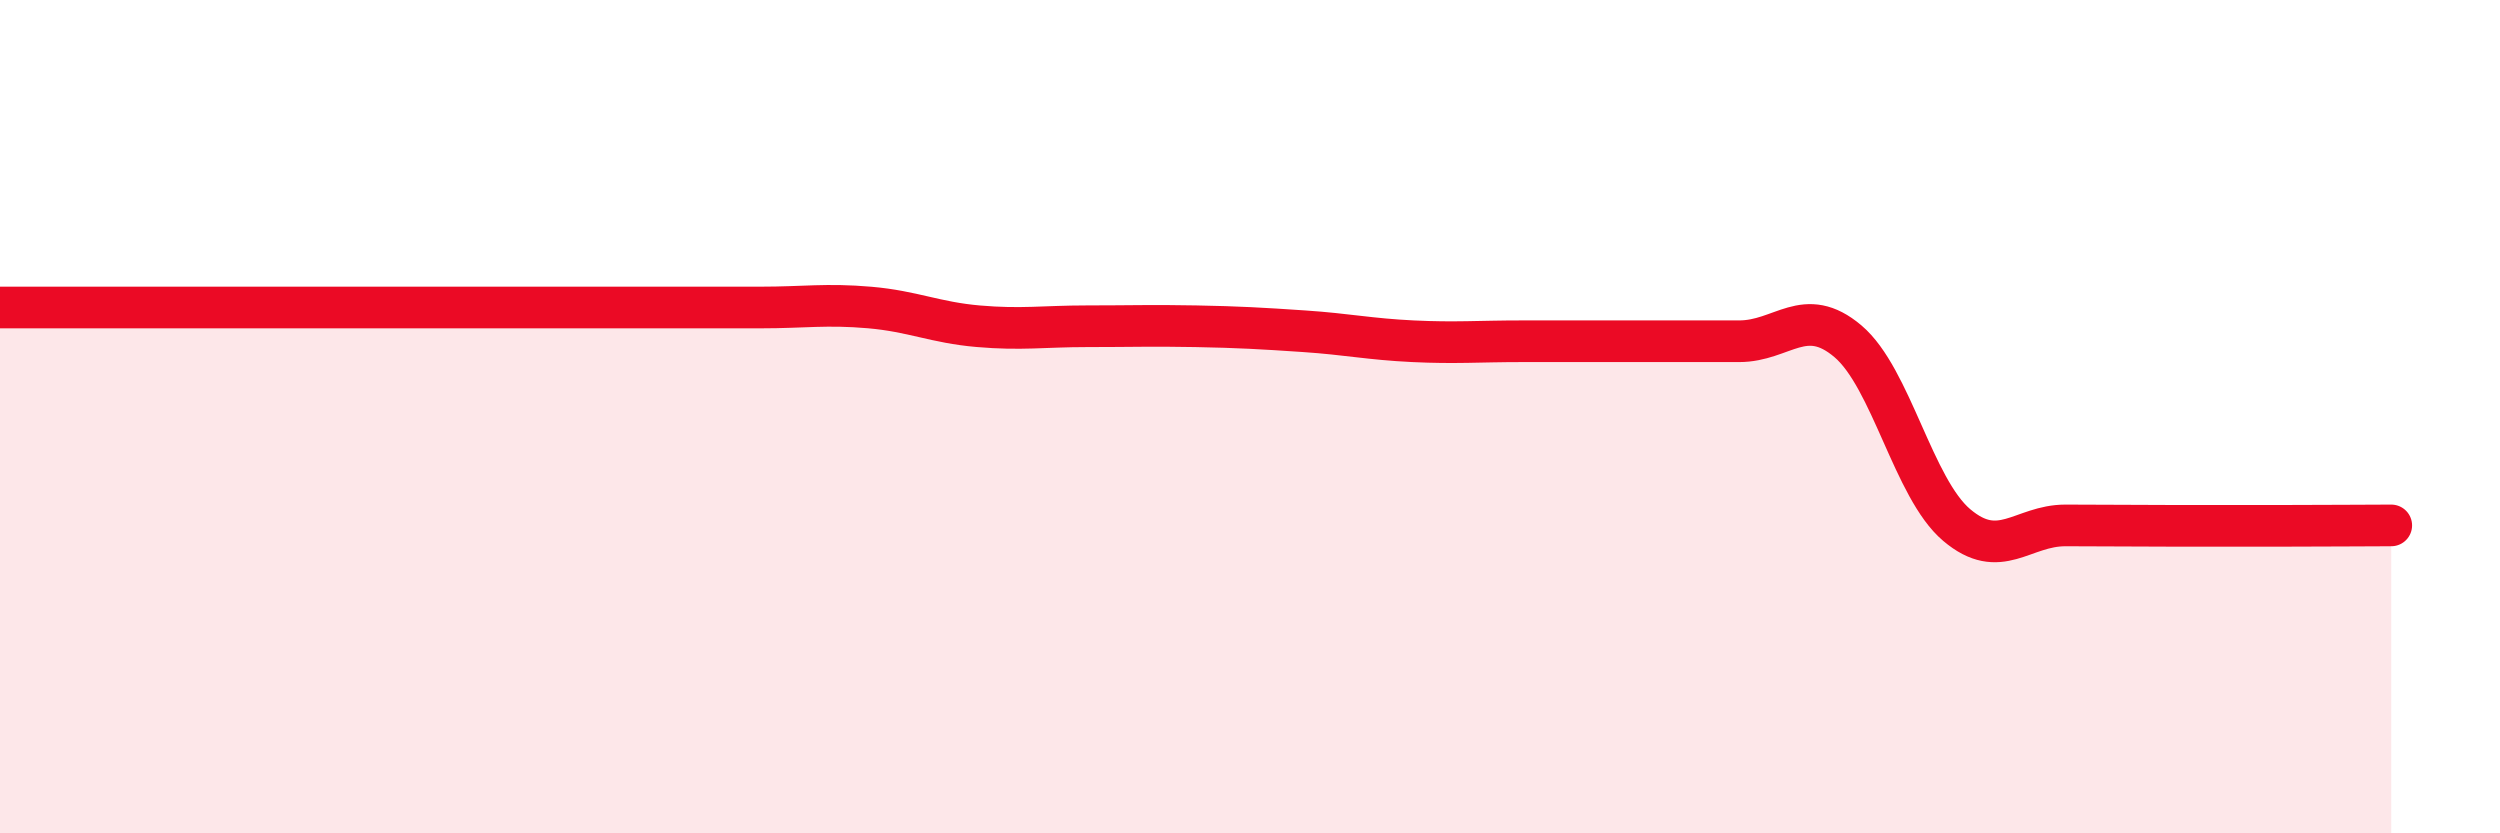
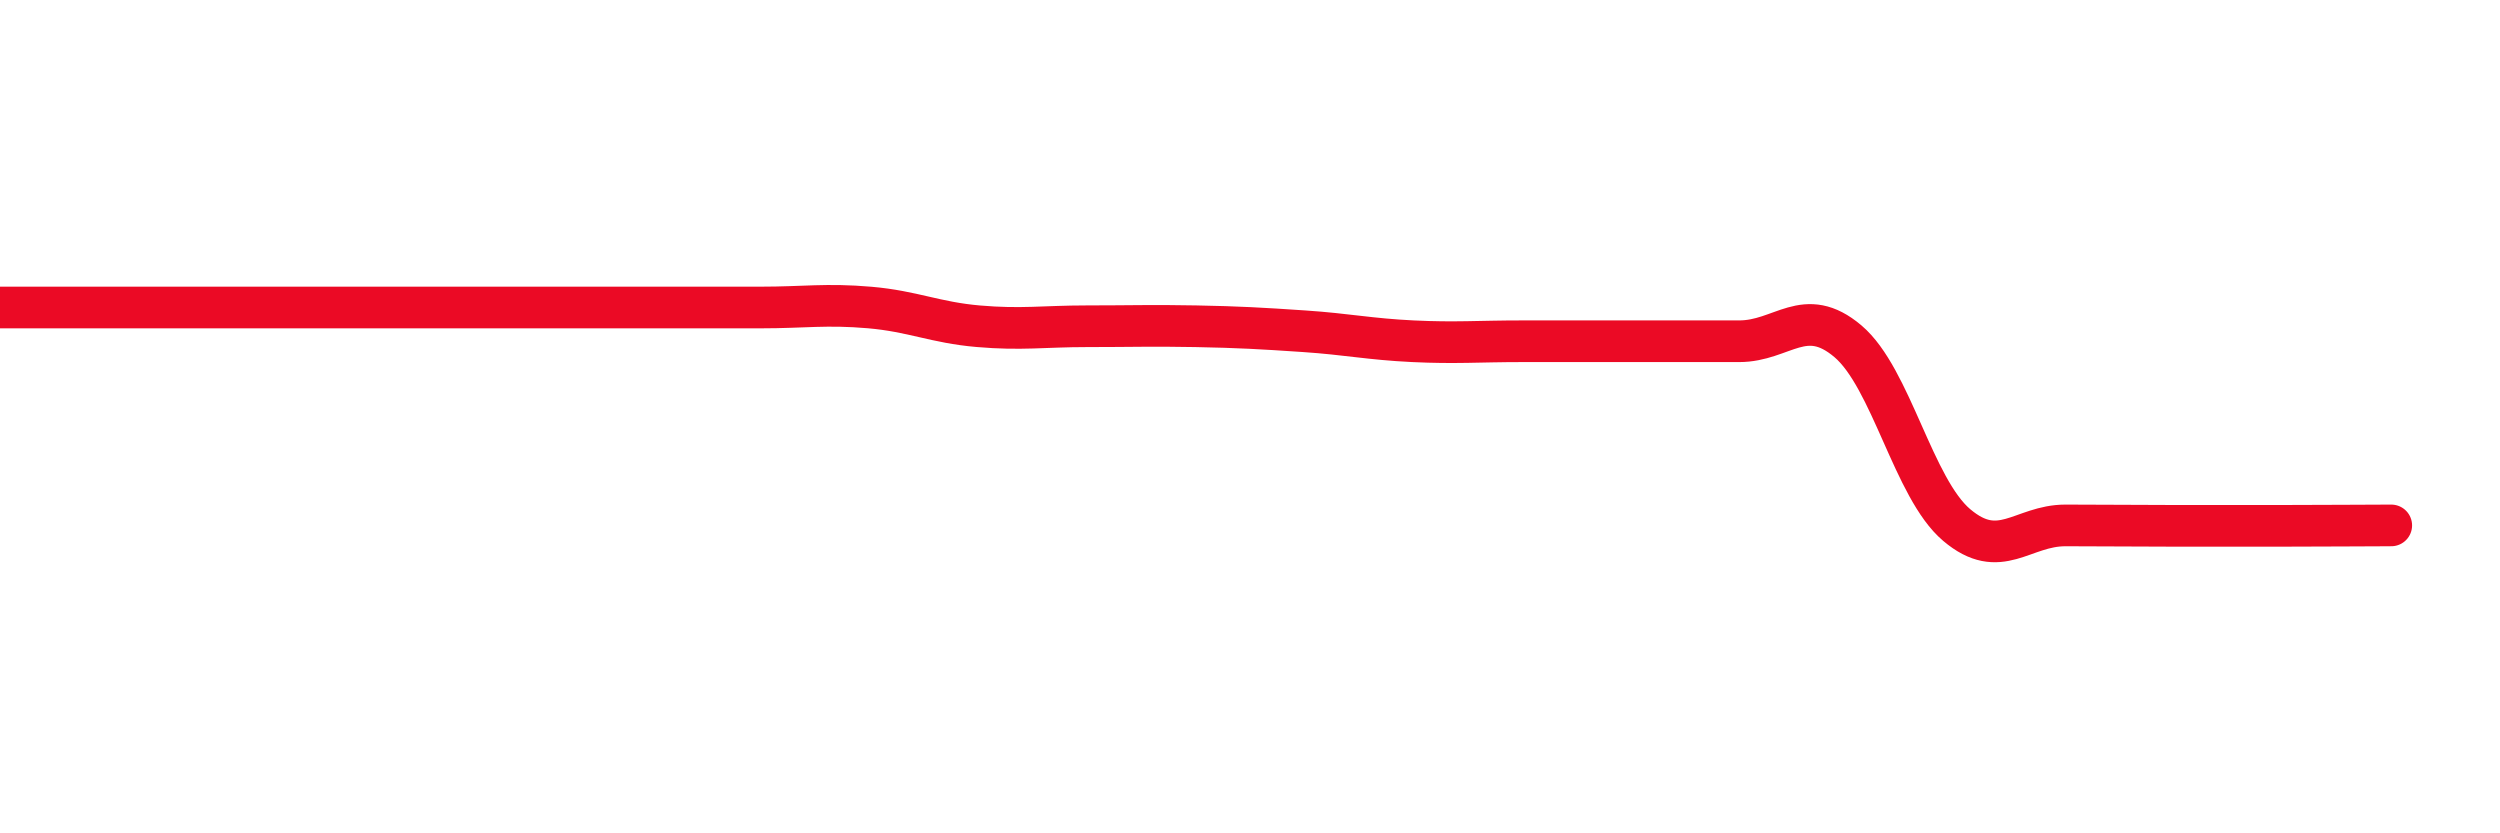
<svg xmlns="http://www.w3.org/2000/svg" width="60" height="20" viewBox="0 0 60 20">
-   <path d="M 0,7.38 C 0.52,7.38 1.57,7.38 2.61,7.38 C 3.65,7.38 4.18,7.38 5.22,7.38 C 6.26,7.38 6.79,7.38 7.83,7.38 C 8.87,7.38 9.39,7.38 10.43,7.38 C 11.47,7.38 12,7.38 13.04,7.38 C 14.08,7.38 14.61,7.38 15.65,7.38 C 16.69,7.38 17.22,7.38 18.26,7.38 C 19.3,7.38 19.83,7.29 20.87,7.38 C 21.91,7.47 22.44,7.74 23.48,7.83 C 24.52,7.92 25.05,7.83 26.09,7.83 C 27.13,7.83 27.66,7.81 28.7,7.83 C 29.74,7.85 30.26,7.88 31.3,7.95 C 32.34,8.02 32.87,8.14 33.91,8.19 C 34.95,8.24 35.48,8.19 36.52,8.19 C 37.56,8.19 38.09,8.19 39.13,8.19 C 40.17,8.19 40.7,8.19 41.74,8.19 C 42.78,8.19 43.31,7.31 44.35,8.19 C 45.39,9.07 45.92,11.72 46.96,12.6 C 48,13.48 48.53,12.61 49.57,12.61 C 50.61,12.61 51.13,12.62 52.17,12.62 C 53.21,12.62 53.74,12.62 54.78,12.62 C 55.82,12.62 56.87,12.61 57.39,12.61L57.39 20L0 20Z" fill="#EB0A25" opacity="0.1" stroke-linecap="round" stroke-linejoin="round" />
  <path d="M 0,7.38 C 0.52,7.38 1.57,7.38 2.61,7.38 C 3.65,7.38 4.18,7.38 5.22,7.38 C 6.26,7.38 6.79,7.38 7.83,7.38 C 8.87,7.38 9.39,7.38 10.43,7.38 C 11.47,7.38 12,7.38 13.04,7.38 C 14.08,7.38 14.61,7.38 15.65,7.38 C 16.69,7.38 17.22,7.38 18.26,7.38 C 19.3,7.38 19.83,7.29 20.87,7.38 C 21.91,7.47 22.44,7.74 23.48,7.83 C 24.52,7.92 25.05,7.83 26.09,7.83 C 27.13,7.83 27.66,7.81 28.7,7.83 C 29.74,7.85 30.26,7.88 31.3,7.95 C 32.34,8.02 32.87,8.14 33.91,8.19 C 34.95,8.24 35.48,8.19 36.52,8.19 C 37.56,8.19 38.09,8.19 39.13,8.19 C 40.17,8.19 40.7,8.19 41.74,8.19 C 42.78,8.19 43.31,7.31 44.35,8.19 C 45.39,9.07 45.92,11.72 46.96,12.6 C 48,13.48 48.53,12.61 49.57,12.61 C 50.61,12.61 51.13,12.62 52.17,12.62 C 53.21,12.62 53.74,12.62 54.78,12.62 C 55.82,12.62 56.87,12.61 57.39,12.61" stroke="#EB0A25" stroke-width="1" fill="none" stroke-linecap="round" stroke-linejoin="round" />
</svg>